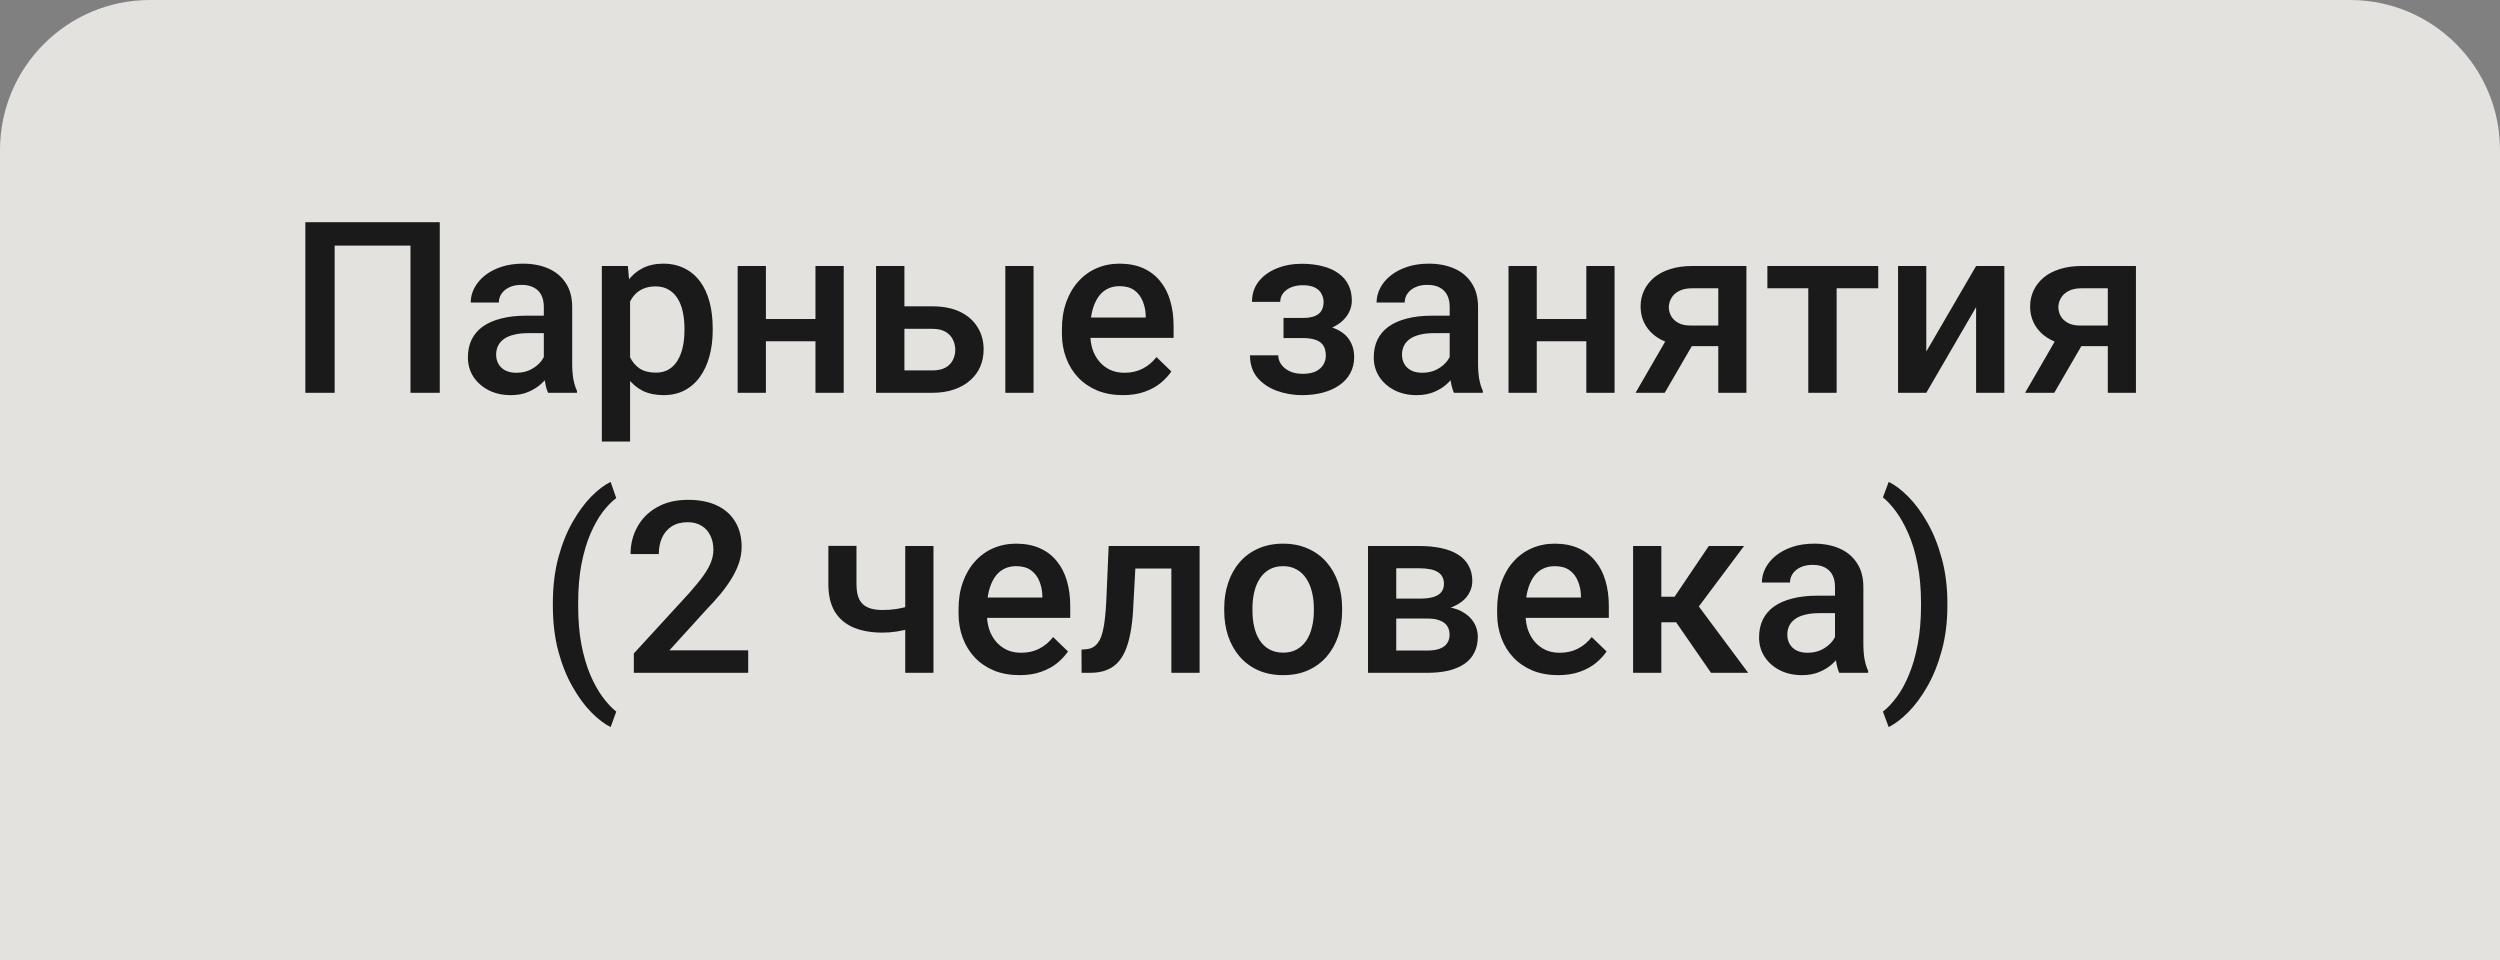
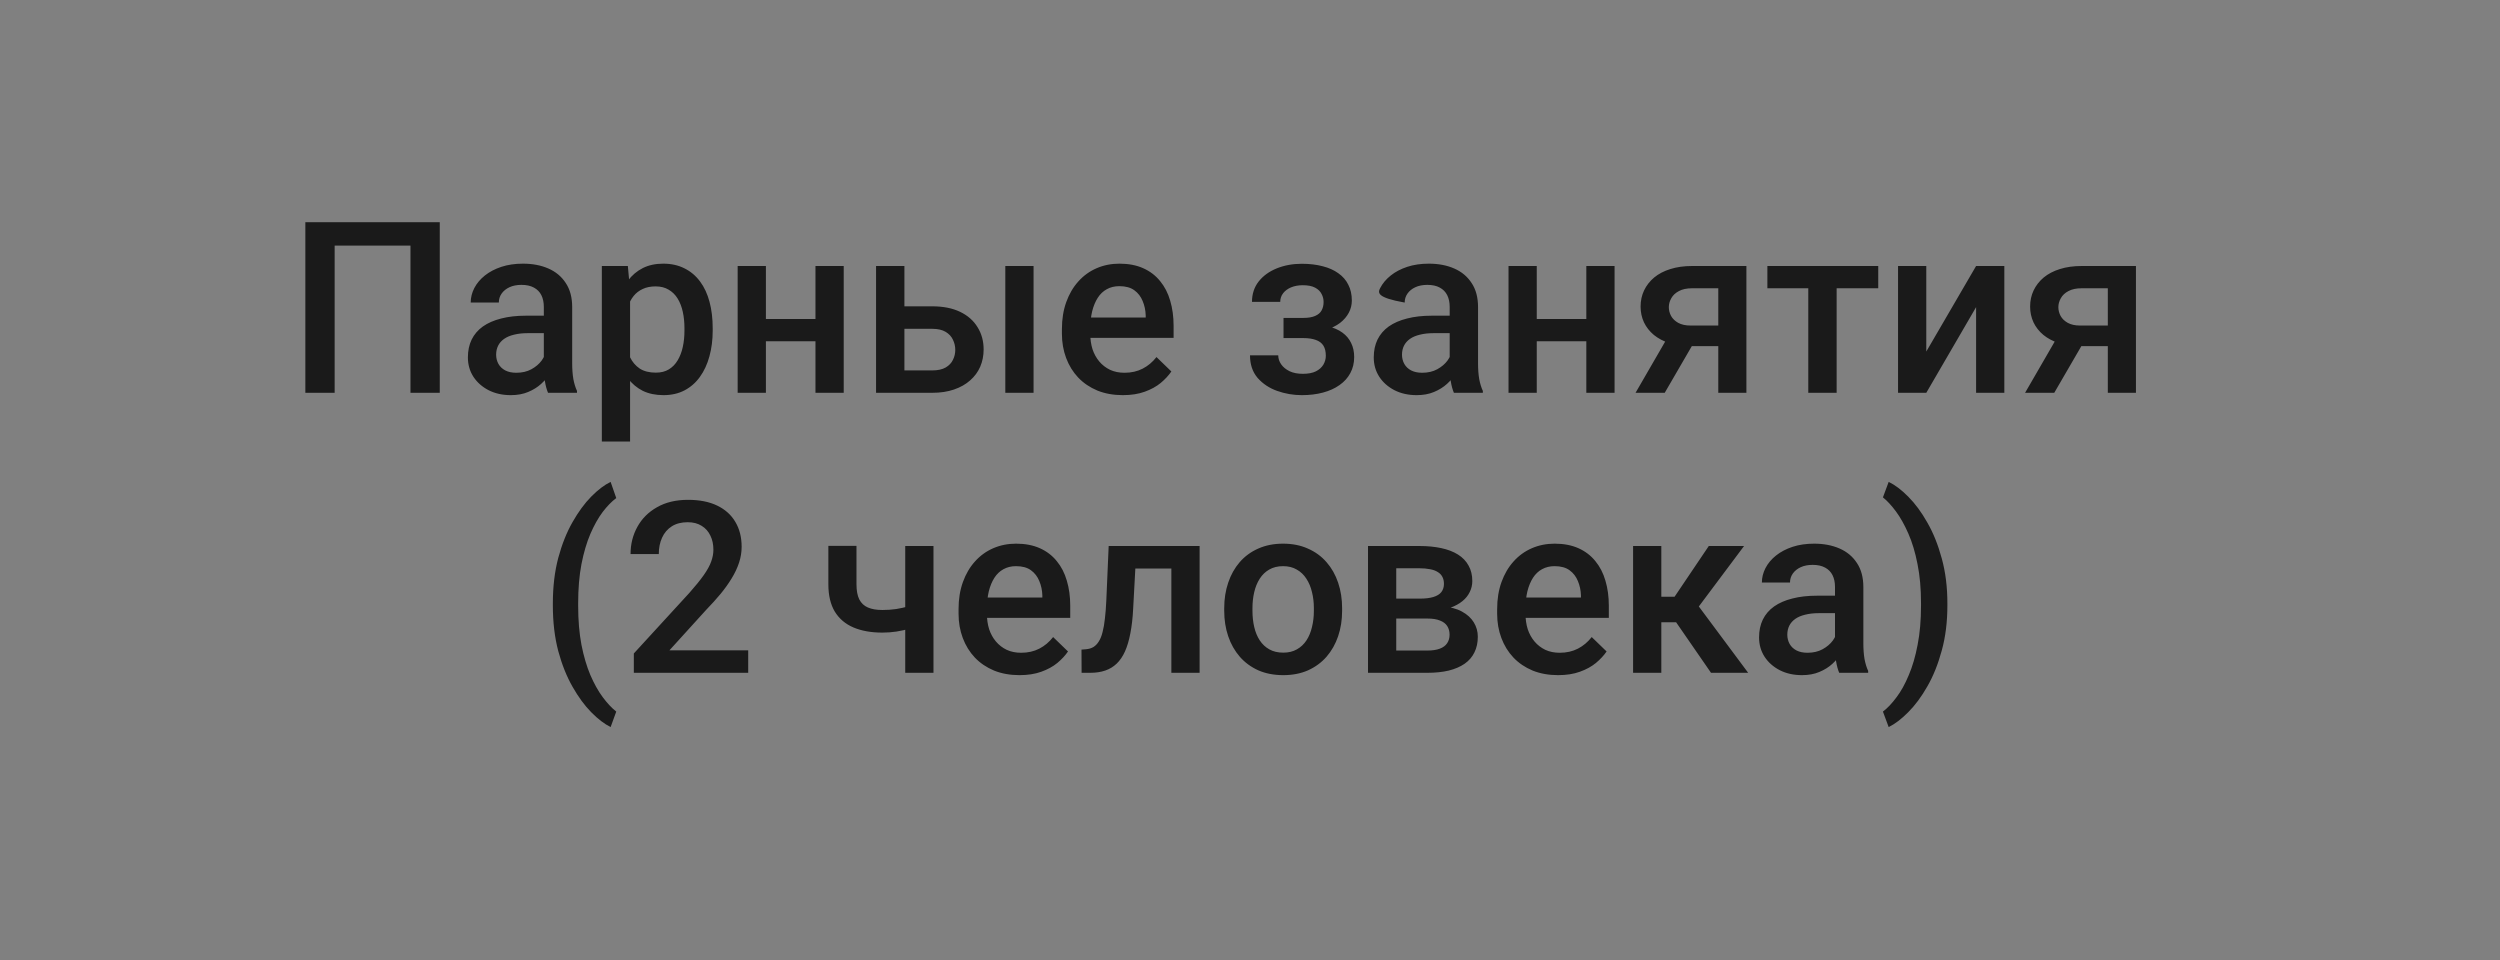
<svg xmlns="http://www.w3.org/2000/svg" width="1000" height="384" viewBox="0 0 1000 384" fill="none">
  <rect x="0" y="0" width="1000" height="384" fill="#808080" stroke="none" />
-   <path d="M0 60C0 26.863 26.863 0 60 0H940C973.137 0 1000 26.863 1000 60V384H0V60Z" fill="#FCFAF6" fill-opacity="0.8" />
-   <path d="M175.906 88.87V157.12H164.188V98.245H133.859V157.12H122.141V88.87H175.906ZM217.531 146.948V122.761C217.531 120.948 217.203 119.386 216.547 118.073C215.891 116.761 214.891 115.745 213.547 115.026C212.234 114.308 210.578 113.948 208.578 113.948C206.734 113.948 205.141 114.261 203.797 114.886C202.453 115.511 201.406 116.354 200.656 117.417C199.906 118.479 199.531 119.683 199.531 121.026H188.281C188.281 119.026 188.766 117.089 189.734 115.214C190.703 113.339 192.109 111.667 193.953 110.198C195.797 108.729 198 107.573 200.562 106.729C203.125 105.886 206 105.464 209.188 105.464C213 105.464 216.375 106.104 219.312 107.386C222.281 108.667 224.609 110.604 226.297 113.198C228.016 115.761 228.875 118.979 228.875 122.854V145.401C228.875 147.714 229.031 149.792 229.344 151.636C229.688 153.448 230.172 155.026 230.797 156.37V157.12H219.219C218.688 155.901 218.266 154.354 217.953 152.479C217.672 150.573 217.531 148.729 217.531 146.948ZM219.172 126.276L219.266 133.261H211.156C209.062 133.261 207.219 133.464 205.625 133.87C204.031 134.245 202.703 134.808 201.641 135.558C200.578 136.308 199.781 137.214 199.25 138.276C198.719 139.339 198.453 140.542 198.453 141.886C198.453 143.229 198.766 144.464 199.391 145.589C200.016 146.683 200.922 147.542 202.109 148.167C203.328 148.792 204.797 149.104 206.516 149.104C208.828 149.104 210.844 148.636 212.562 147.698C214.312 146.729 215.688 145.558 216.688 144.183C217.688 142.776 218.219 141.448 218.281 140.198L221.938 145.214C221.562 146.495 220.922 147.87 220.016 149.339C219.109 150.808 217.922 152.214 216.453 153.558C215.016 154.87 213.281 155.948 211.25 156.792C209.25 157.636 206.938 158.058 204.312 158.058C201 158.058 198.047 157.401 195.453 156.089C192.859 154.745 190.828 152.948 189.359 150.698C187.891 148.417 187.156 145.839 187.156 142.964C187.156 140.276 187.656 137.901 188.656 135.839C189.688 133.745 191.188 131.995 193.156 130.589C195.156 129.183 197.594 128.12 200.469 127.401C203.344 126.651 206.625 126.276 210.312 126.276H219.172ZM252.031 116.151V176.62H240.734V106.401H251.141L252.031 116.151ZM285.078 131.292V132.276C285.078 135.964 284.641 139.386 283.766 142.542C282.922 145.667 281.656 148.401 279.969 150.745C278.312 153.058 276.266 154.854 273.828 156.136C271.391 157.417 268.578 158.058 265.391 158.058C262.234 158.058 259.469 157.479 257.094 156.323C254.75 155.136 252.766 153.464 251.141 151.308C249.516 149.151 248.203 146.62 247.203 143.714C246.234 140.776 245.547 137.558 245.141 134.058V130.261C245.547 126.542 246.234 123.167 247.203 120.136C248.203 117.104 249.516 114.495 251.141 112.308C252.766 110.12 254.75 108.433 257.094 107.245C259.438 106.058 262.172 105.464 265.297 105.464C268.484 105.464 271.312 106.089 273.781 107.339C276.25 108.558 278.328 110.308 280.016 112.589C281.703 114.839 282.969 117.558 283.812 120.745C284.656 123.901 285.078 127.417 285.078 131.292ZM273.781 132.276V131.292C273.781 128.948 273.562 126.776 273.125 124.776C272.688 122.745 272 120.964 271.062 119.433C270.125 117.901 268.922 116.714 267.453 115.87C266.016 114.995 264.281 114.558 262.25 114.558C260.25 114.558 258.531 114.901 257.094 115.589C255.656 116.245 254.453 117.167 253.484 118.354C252.516 119.542 251.766 120.933 251.234 122.526C250.703 124.089 250.328 125.792 250.109 127.636V136.729C250.484 138.979 251.125 141.042 252.031 142.917C252.938 144.792 254.219 146.292 255.875 147.417C257.562 148.511 259.719 149.058 262.344 149.058C264.375 149.058 266.109 148.62 267.547 147.745C268.984 146.87 270.156 145.667 271.062 144.136C272 142.573 272.688 140.776 273.125 138.745C273.562 136.714 273.781 134.558 273.781 132.276ZM329.328 127.589V136.495H303.078V127.589H329.328ZM306.359 106.401V157.12H295.062V106.401H306.359ZM337.484 106.401V157.12H326.188V106.401H337.484ZM357.922 122.526H372.875C377.25 122.526 380.969 123.261 384.031 124.729C387.094 126.198 389.422 128.245 391.016 130.87C392.641 133.464 393.453 136.433 393.453 139.776C393.453 142.245 393 144.542 392.094 146.667C391.188 148.761 389.844 150.589 388.062 152.151C386.312 153.714 384.156 154.933 381.594 155.808C379.062 156.683 376.156 157.12 372.875 157.12H350.422V106.401H361.766V148.167H372.875C375.125 148.167 376.922 147.776 378.266 146.995C379.609 146.214 380.578 145.198 381.172 143.948C381.797 142.698 382.109 141.37 382.109 139.964C382.109 138.526 381.797 137.167 381.172 135.886C380.578 134.604 379.609 133.558 378.266 132.745C376.922 131.933 375.125 131.526 372.875 131.526H357.922V122.526ZM413.422 106.401V157.12H402.125V106.401H413.422ZM449.141 158.058C445.391 158.058 442 157.448 438.969 156.229C435.969 154.979 433.406 153.245 431.281 151.026C429.188 148.808 427.578 146.198 426.453 143.198C425.328 140.198 424.766 136.964 424.766 133.495V131.62C424.766 127.651 425.344 124.058 426.5 120.839C427.656 117.62 429.266 114.87 431.328 112.589C433.391 110.276 435.828 108.511 438.641 107.292C441.453 106.073 444.5 105.464 447.781 105.464C451.406 105.464 454.578 106.073 457.297 107.292C460.016 108.511 462.266 110.229 464.047 112.448C465.859 114.636 467.203 117.245 468.078 120.276C468.984 123.308 469.438 126.651 469.438 130.308V135.136H430.25V127.026H458.281V126.136C458.219 124.104 457.812 122.198 457.062 120.417C456.344 118.636 455.234 117.198 453.734 116.104C452.234 115.011 450.234 114.464 447.734 114.464C445.859 114.464 444.188 114.87 442.719 115.683C441.281 116.464 440.078 117.604 439.109 119.104C438.141 120.604 437.391 122.417 436.859 124.542C436.359 126.636 436.109 128.995 436.109 131.62V133.495C436.109 135.714 436.406 137.776 437 139.683C437.625 141.558 438.531 143.198 439.719 144.604C440.906 146.011 442.344 147.12 444.031 147.933C445.719 148.714 447.641 149.104 449.797 149.104C452.516 149.104 454.938 148.558 457.062 147.464C459.188 146.37 461.031 144.823 462.594 142.823L468.547 148.589C467.453 150.183 466.031 151.714 464.281 153.183C462.531 154.62 460.391 155.792 457.859 156.698C455.359 157.604 452.453 158.058 449.141 158.058ZM523.156 132.886H513.406V127.167H521.281C523.281 127.167 524.875 126.901 526.062 126.37C527.281 125.839 528.141 125.104 528.641 124.167C529.172 123.198 529.438 122.073 529.438 120.792C529.438 119.667 529.172 118.604 528.641 117.604C528.141 116.573 527.281 115.729 526.062 115.073C524.844 114.417 523.188 114.089 521.094 114.089C519.375 114.089 517.828 114.37 516.453 114.933C515.109 115.495 514.047 116.276 513.266 117.276C512.484 118.276 512.094 119.433 512.094 120.745H500.797C500.797 117.589 501.688 114.87 503.469 112.589C505.281 110.308 507.703 108.558 510.734 107.339C513.766 106.12 517.094 105.511 520.719 105.511C523.812 105.511 526.594 105.839 529.062 106.495C531.531 107.12 533.625 108.058 535.344 109.308C537.094 110.526 538.422 112.058 539.328 113.901C540.266 115.714 540.734 117.823 540.734 120.229C540.734 121.948 540.328 123.573 539.516 125.104C538.703 126.636 537.531 127.995 536 129.183C534.469 130.339 532.609 131.245 530.422 131.901C528.266 132.558 525.844 132.886 523.156 132.886ZM513.406 129.604H523.156C526.156 129.604 528.812 129.901 531.125 130.495C533.438 131.058 535.375 131.901 536.938 133.026C538.5 134.151 539.672 135.542 540.453 137.198C541.266 138.823 541.672 140.698 541.672 142.823C541.672 145.198 541.156 147.339 540.125 149.245C539.125 151.12 537.688 152.714 535.812 154.026C533.969 155.339 531.766 156.339 529.203 157.026C526.641 157.714 523.812 158.058 520.719 158.058C517.344 158.058 514.062 157.495 510.875 156.37C507.719 155.245 505.109 153.511 503.047 151.167C501.016 148.792 500 145.776 500 142.12H511.297C511.297 143.401 511.688 144.604 512.469 145.729C513.25 146.854 514.375 147.776 515.844 148.495C517.312 149.183 519.078 149.526 521.141 149.526C523.266 149.526 525 149.198 526.344 148.542C527.688 147.854 528.688 146.964 529.344 145.87C530 144.745 530.328 143.558 530.328 142.308C530.328 140.62 530 139.261 529.344 138.229C528.688 137.198 527.688 136.448 526.344 135.979C525 135.479 523.312 135.229 521.281 135.229H513.406V129.604ZM579.875 146.948V122.761C579.875 120.948 579.547 119.386 578.891 118.073C578.234 116.761 577.234 115.745 575.891 115.026C574.578 114.308 572.922 113.948 570.922 113.948C569.078 113.948 567.484 114.261 566.141 114.886C564.797 115.511 563.75 116.354 563 117.417C562.25 118.479 561.875 119.683 561.875 121.026H550.625C550.625 119.026 551.109 117.089 552.078 115.214C553.047 113.339 554.453 111.667 556.297 110.198C558.141 108.729 560.344 107.573 562.906 106.729C565.469 105.886 568.344 105.464 571.531 105.464C575.344 105.464 578.719 106.104 581.656 107.386C584.625 108.667 586.953 110.604 588.641 113.198C590.359 115.761 591.219 118.979 591.219 122.854V145.401C591.219 147.714 591.375 149.792 591.688 151.636C592.031 153.448 592.516 155.026 593.141 156.37V157.12H581.562C581.031 155.901 580.609 154.354 580.297 152.479C580.016 150.573 579.875 148.729 579.875 146.948ZM581.516 126.276L581.609 133.261H573.5C571.406 133.261 569.562 133.464 567.969 133.87C566.375 134.245 565.047 134.808 563.984 135.558C562.922 136.308 562.125 137.214 561.594 138.276C561.062 139.339 560.797 140.542 560.797 141.886C560.797 143.229 561.109 144.464 561.734 145.589C562.359 146.683 563.266 147.542 564.453 148.167C565.672 148.792 567.141 149.104 568.859 149.104C571.172 149.104 573.188 148.636 574.906 147.698C576.656 146.729 578.031 145.558 579.031 144.183C580.031 142.776 580.562 141.448 580.625 140.198L584.281 145.214C583.906 146.495 583.266 147.87 582.359 149.339C581.453 150.808 580.266 152.214 578.797 153.558C577.359 154.87 575.625 155.948 573.594 156.792C571.594 157.636 569.281 158.058 566.656 158.058C563.344 158.058 560.391 157.401 557.797 156.089C555.203 154.745 553.172 152.948 551.703 150.698C550.234 148.417 549.5 145.839 549.5 142.964C549.5 140.276 550 137.901 551 135.839C552.031 133.745 553.531 131.995 555.5 130.589C557.5 129.183 559.938 128.12 562.812 127.401C565.688 126.651 568.969 126.276 572.656 126.276H581.516ZM637.672 127.589V136.495H611.422V127.589H637.672ZM614.703 106.401V157.12H603.406V106.401H614.703ZM645.828 106.401V157.12H634.531V106.401H645.828ZM668.562 132.323H680.281L665.891 157.12H654.219L668.562 132.323ZM676.812 106.401H698.562V157.12H687.312V115.308H676.812C674.688 115.308 672.938 115.683 671.562 116.433C670.188 117.151 669.172 118.104 668.516 119.292C667.859 120.448 667.531 121.636 667.531 122.854C667.531 124.073 667.828 125.245 668.422 126.37C669.047 127.495 670 128.417 671.281 129.136C672.594 129.854 674.234 130.214 676.203 130.214H691.109V138.464H676.203C673.078 138.464 670.281 138.073 667.812 137.292C665.344 136.479 663.25 135.37 661.531 133.964C659.812 132.526 658.5 130.854 657.594 128.948C656.688 127.011 656.234 124.901 656.234 122.62C656.234 120.276 656.703 118.12 657.641 116.151C658.578 114.183 659.922 112.464 661.672 110.995C663.453 109.526 665.609 108.401 668.141 107.62C670.703 106.808 673.594 106.401 676.812 106.401ZM734.656 106.401V157.12H723.312V106.401H734.656ZM751.297 106.401V115.308H706.953V106.401H751.297ZM770.516 140.62L790.438 106.401H801.734V157.12H790.438V122.854L770.516 157.12H759.219V106.401H770.516V140.62ZM824.375 132.323H836.094L821.703 157.12H810.031L824.375 132.323ZM832.625 106.401H854.375V157.12H843.125V115.308H832.625C830.5 115.308 828.75 115.683 827.375 116.433C826 117.151 824.984 118.104 824.328 119.292C823.672 120.448 823.344 121.636 823.344 122.854C823.344 124.073 823.641 125.245 824.234 126.37C824.859 127.495 825.812 128.417 827.094 129.136C828.406 129.854 830.047 130.214 832.016 130.214H846.922V138.464H832.016C828.891 138.464 826.094 138.073 823.625 137.292C821.156 136.479 819.062 135.37 817.344 133.964C815.625 132.526 814.312 130.854 813.406 128.948C812.5 127.011 812.047 124.901 812.047 122.62C812.047 120.276 812.516 118.12 813.453 116.151C814.391 114.183 815.734 112.464 817.484 110.995C819.266 109.526 821.422 108.401 823.953 107.62C826.516 106.808 829.406 106.401 832.625 106.401ZM221.141 242.167V241.37C221.141 234.683 221.859 228.62 223.297 223.183C224.766 217.714 226.672 212.933 229.016 208.839C231.359 204.714 233.859 201.308 236.516 198.62C239.203 195.901 241.781 193.948 244.25 192.761L246.5 199.229C244.688 200.573 242.875 202.433 241.062 204.808C239.281 207.183 237.641 210.104 236.141 213.573C234.672 217.011 233.484 221.042 232.578 225.667C231.703 230.261 231.266 235.464 231.266 241.276V242.261C231.266 248.073 231.703 253.292 232.578 257.917C233.484 262.511 234.672 266.542 236.141 270.011C237.641 273.479 239.281 276.417 241.062 278.823C242.875 281.261 244.688 283.198 246.5 284.636L244.25 290.823C241.781 289.604 239.203 287.636 236.516 284.917C233.859 282.229 231.359 278.823 229.016 274.698C226.672 270.604 224.766 265.839 223.297 260.401C221.859 254.933 221.141 248.854 221.141 242.167ZM299.281 260.12V269.12H253.531V261.386L275.75 237.151C278.188 234.401 280.109 232.026 281.516 230.026C282.922 228.026 283.906 226.229 284.469 224.636C285.062 223.011 285.359 221.433 285.359 219.901C285.359 217.745 284.953 215.854 284.141 214.229C283.359 212.573 282.203 211.276 280.672 210.339C279.141 209.37 277.281 208.886 275.094 208.886C272.562 208.886 270.438 209.433 268.719 210.526C267 211.62 265.703 213.136 264.828 215.073C263.953 216.979 263.516 219.167 263.516 221.636H252.219C252.219 217.667 253.125 214.042 254.938 210.761C256.75 207.448 259.375 204.823 262.812 202.886C266.25 200.917 270.391 199.933 275.234 199.933C279.797 199.933 283.672 200.698 286.859 202.229C290.047 203.761 292.469 205.933 294.125 208.745C295.812 211.558 296.656 214.886 296.656 218.729C296.656 220.854 296.312 222.964 295.625 225.058C294.938 227.151 293.953 229.245 292.672 231.339C291.422 233.401 289.938 235.479 288.219 237.573C286.5 239.636 284.609 241.729 282.547 243.854L267.781 260.12H299.281ZM373.391 218.401V269.12H362.094V218.401H373.391ZM368.609 240.854V249.808C367.234 250.401 365.688 250.948 363.969 251.448C362.281 251.917 360.5 252.308 358.625 252.62C356.75 252.901 354.859 253.042 352.953 253.042C348.484 253.042 344.625 252.354 341.375 250.979C338.156 249.604 335.672 247.495 333.922 244.651C332.203 241.776 331.344 238.136 331.344 233.729V218.354H342.594V233.729C342.594 236.261 342.969 238.276 343.719 239.776C344.5 241.276 345.656 242.354 347.188 243.011C348.719 243.667 350.641 243.995 352.953 243.995C354.891 243.995 356.719 243.87 358.438 243.62C360.156 243.339 361.859 242.964 363.547 242.495C365.234 242.026 366.922 241.479 368.609 240.854ZM407.797 270.058C404.047 270.058 400.656 269.448 397.625 268.229C394.625 266.979 392.062 265.245 389.938 263.026C387.844 260.808 386.234 258.198 385.109 255.198C383.984 252.198 383.422 248.964 383.422 245.495V243.62C383.422 239.651 384 236.058 385.156 232.839C386.312 229.62 387.922 226.87 389.984 224.589C392.047 222.276 394.484 220.511 397.297 219.292C400.109 218.073 403.156 217.464 406.438 217.464C410.062 217.464 413.234 218.073 415.953 219.292C418.672 220.511 420.922 222.229 422.703 224.448C424.516 226.636 425.859 229.245 426.734 232.276C427.641 235.308 428.094 238.651 428.094 242.308V247.136H388.906V239.026H416.938V238.136C416.875 236.104 416.469 234.198 415.719 232.417C415 230.636 413.891 229.198 412.391 228.104C410.891 227.011 408.891 226.464 406.391 226.464C404.516 226.464 402.844 226.87 401.375 227.683C399.938 228.464 398.734 229.604 397.766 231.104C396.797 232.604 396.047 234.417 395.516 236.542C395.016 238.636 394.766 240.995 394.766 243.62V245.495C394.766 247.714 395.062 249.776 395.656 251.683C396.281 253.558 397.188 255.198 398.375 256.604C399.562 258.011 401 259.12 402.688 259.933C404.375 260.714 406.297 261.104 408.453 261.104C411.172 261.104 413.594 260.558 415.719 259.464C417.844 258.37 419.688 256.823 421.25 254.823L427.203 260.589C426.109 262.183 424.688 263.714 422.938 265.183C421.188 266.62 419.047 267.792 416.516 268.698C414.016 269.604 411.109 270.058 407.797 270.058ZM470.984 218.401V227.401H446.234V218.401H470.984ZM479.844 218.401V269.12H468.547V218.401H479.844ZM443.469 218.401H454.625L453.266 243.479C453.078 247.198 452.703 250.479 452.141 253.323C451.609 256.136 450.891 258.558 449.984 260.589C449.078 262.589 447.969 264.214 446.656 265.464C445.344 266.714 443.812 267.636 442.062 268.229C440.312 268.823 438.344 269.12 436.156 269.12H432.641L432.594 259.839L434.375 259.698C435.531 259.604 436.531 259.308 437.375 258.808C438.219 258.276 438.938 257.526 439.531 256.558C440.156 255.589 440.656 254.339 441.031 252.808C441.438 251.276 441.75 249.464 441.969 247.37C442.219 245.276 442.406 242.839 442.531 240.058L443.469 218.401ZM489.688 244.323V243.245C489.688 239.589 490.219 236.198 491.281 233.073C492.344 229.917 493.875 227.183 495.875 224.87C497.906 222.526 500.375 220.714 503.281 219.433C506.219 218.12 509.531 217.464 513.219 217.464C516.938 217.464 520.25 218.12 523.156 219.433C526.094 220.714 528.578 222.526 530.609 224.87C532.641 227.183 534.188 229.917 535.25 233.073C536.312 236.198 536.844 239.589 536.844 243.245V244.323C536.844 247.979 536.312 251.37 535.25 254.495C534.188 257.62 532.641 260.354 530.609 262.698C528.578 265.011 526.109 266.823 523.203 268.136C520.297 269.417 517 270.058 513.312 270.058C509.594 270.058 506.266 269.417 503.328 268.136C500.422 266.823 497.953 265.011 495.922 262.698C493.891 260.354 492.344 257.62 491.281 254.495C490.219 251.37 489.688 247.979 489.688 244.323ZM500.984 243.245V244.323C500.984 246.604 501.219 248.761 501.688 250.792C502.156 252.823 502.891 254.604 503.891 256.136C504.891 257.667 506.172 258.87 507.734 259.745C509.297 260.62 511.156 261.058 513.312 261.058C515.406 261.058 517.219 260.62 518.75 259.745C520.312 258.87 521.594 257.667 522.594 256.136C523.594 254.604 524.328 252.823 524.797 250.792C525.297 248.761 525.547 246.604 525.547 244.323V243.245C525.547 240.995 525.297 238.87 524.797 236.87C524.328 234.839 523.578 233.042 522.547 231.479C521.547 229.917 520.266 228.698 518.703 227.823C517.172 226.917 515.344 226.464 513.219 226.464C511.094 226.464 509.25 226.917 507.688 227.823C506.156 228.698 504.891 229.917 503.891 231.479C502.891 233.042 502.156 234.839 501.688 236.87C501.219 238.87 500.984 240.995 500.984 243.245ZM570.969 247.417H554.75L554.656 239.448H567.969C570.156 239.448 571.953 239.229 573.359 238.792C574.797 238.354 575.859 237.698 576.547 236.823C577.234 235.917 577.578 234.823 577.578 233.542C577.578 232.479 577.375 231.558 576.969 230.776C576.562 229.964 575.938 229.308 575.094 228.808C574.281 228.276 573.25 227.901 572 227.683C570.781 227.433 569.359 227.308 567.734 227.308H558.5V269.12H547.203V218.401H567.734C570.984 218.401 573.906 218.683 576.5 219.245C579.125 219.808 581.359 220.667 583.203 221.823C585.047 222.979 586.453 224.448 587.422 226.229C588.422 227.979 588.922 230.042 588.922 232.417C588.922 233.979 588.578 235.448 587.891 236.823C587.234 238.198 586.25 239.417 584.938 240.479C583.625 241.542 582.016 242.417 580.109 243.104C578.203 243.761 576.016 244.167 573.547 244.323L570.969 247.417ZM570.969 269.12H551.469L555.969 260.214H570.969C572.969 260.214 574.625 259.964 575.938 259.464C577.25 258.964 578.219 258.245 578.844 257.308C579.5 256.339 579.828 255.198 579.828 253.886C579.828 252.542 579.516 251.386 578.891 250.417C578.266 249.448 577.297 248.714 575.984 248.214C574.703 247.683 573.031 247.417 570.969 247.417H558.078L558.172 239.448H573.5L576.734 242.542C579.953 242.761 582.625 243.448 584.75 244.604C586.875 245.761 588.469 247.214 589.531 248.964C590.594 250.714 591.125 252.62 591.125 254.683C591.125 257.058 590.672 259.151 589.766 260.964C588.891 262.776 587.578 264.292 585.828 265.511C584.109 266.698 582 267.604 579.5 268.229C577 268.823 574.156 269.12 570.969 269.12ZM623.234 270.058C619.484 270.058 616.094 269.448 613.062 268.229C610.062 266.979 607.5 265.245 605.375 263.026C603.281 260.808 601.672 258.198 600.547 255.198C599.422 252.198 598.859 248.964 598.859 245.495V243.62C598.859 239.651 599.438 236.058 600.594 232.839C601.75 229.62 603.359 226.87 605.422 224.589C607.484 222.276 609.922 220.511 612.734 219.292C615.547 218.073 618.594 217.464 621.875 217.464C625.5 217.464 628.672 218.073 631.391 219.292C634.109 220.511 636.359 222.229 638.141 224.448C639.953 226.636 641.297 229.245 642.172 232.276C643.078 235.308 643.531 238.651 643.531 242.308V247.136H604.344V239.026H632.375V238.136C632.312 236.104 631.906 234.198 631.156 232.417C630.438 230.636 629.328 229.198 627.828 228.104C626.328 227.011 624.328 226.464 621.828 226.464C619.953 226.464 618.281 226.87 616.812 227.683C615.375 228.464 614.172 229.604 613.203 231.104C612.234 232.604 611.484 234.417 610.953 236.542C610.453 238.636 610.203 240.995 610.203 243.62V245.495C610.203 247.714 610.5 249.776 611.094 251.683C611.719 253.558 612.625 255.198 613.812 256.604C615 258.011 616.438 259.12 618.125 259.933C619.812 260.714 621.734 261.104 623.891 261.104C626.609 261.104 629.031 260.558 631.156 259.464C633.281 258.37 635.125 256.823 636.688 254.823L642.641 260.589C641.547 262.183 640.125 263.714 638.375 265.183C636.625 266.62 634.484 267.792 631.953 268.698C629.453 269.604 626.547 270.058 623.234 270.058ZM664.531 218.401V269.12H653.234V218.401H664.531ZM697.625 218.401L674.797 248.917H661.906L660.406 238.698H669.828L683.516 218.401H697.625ZM684.406 269.12L669.125 246.995L678.031 240.573L699.266 269.12H684.406ZM734 258.948V234.761C734 232.948 733.672 231.386 733.016 230.073C732.359 228.761 731.359 227.745 730.016 227.026C728.703 226.308 727.047 225.948 725.047 225.948C723.203 225.948 721.609 226.261 720.266 226.886C718.922 227.511 717.875 228.354 717.125 229.417C716.375 230.479 716 231.683 716 233.026H704.75C704.75 231.026 705.234 229.089 706.203 227.214C707.172 225.339 708.578 223.667 710.422 222.198C712.266 220.729 714.469 219.573 717.031 218.729C719.594 217.886 722.469 217.464 725.656 217.464C729.469 217.464 732.844 218.104 735.781 219.386C738.75 220.667 741.078 222.604 742.766 225.198C744.484 227.761 745.344 230.979 745.344 234.854V257.401C745.344 259.714 745.5 261.792 745.812 263.636C746.156 265.448 746.641 267.026 747.266 268.37V269.12H735.688C735.156 267.901 734.734 266.354 734.422 264.479C734.141 262.573 734 260.729 734 258.948ZM735.641 238.276L735.734 245.261H727.625C725.531 245.261 723.688 245.464 722.094 245.87C720.5 246.245 719.172 246.808 718.109 247.558C717.047 248.308 716.25 249.214 715.719 250.276C715.188 251.339 714.922 252.542 714.922 253.886C714.922 255.229 715.234 256.464 715.859 257.589C716.484 258.683 717.391 259.542 718.578 260.167C719.797 260.792 721.266 261.104 722.984 261.104C725.297 261.104 727.312 260.636 729.031 259.698C730.781 258.729 732.156 257.558 733.156 256.183C734.156 254.776 734.688 253.448 734.75 252.198L738.406 257.214C738.031 258.495 737.391 259.87 736.484 261.339C735.578 262.808 734.391 264.214 732.922 265.558C731.484 266.87 729.75 267.948 727.719 268.792C725.719 269.636 723.406 270.058 720.781 270.058C717.469 270.058 714.516 269.401 711.922 268.089C709.328 266.745 707.297 264.948 705.828 262.698C704.359 260.417 703.625 257.839 703.625 254.964C703.625 252.276 704.125 249.901 705.125 247.839C706.156 245.745 707.656 243.995 709.625 242.589C711.625 241.183 714.062 240.12 716.938 239.401C719.812 238.651 723.094 238.276 726.781 238.276H735.641ZM778.953 241.37V242.167C778.953 248.761 778.203 254.776 776.703 260.214C775.234 265.651 773.312 270.433 770.938 274.558C768.594 278.683 766.047 282.12 763.297 284.87C760.578 287.62 757.969 289.604 755.469 290.823L753.172 284.636C754.984 283.261 756.781 281.37 758.562 278.964C760.375 276.589 762.016 273.636 763.484 270.104C764.984 266.604 766.172 262.542 767.047 257.917C767.953 253.292 768.406 248.073 768.406 242.261V241.276C768.406 235.464 767.938 230.245 767 225.62C766.094 220.964 764.875 216.901 763.344 213.433C761.812 209.933 760.156 206.979 758.375 204.573C756.594 202.167 754.859 200.292 753.172 198.948L755.469 192.761C757.969 193.948 760.578 195.917 763.297 198.667C766.047 201.417 768.594 204.87 770.938 209.026C773.312 213.151 775.234 217.933 776.703 223.37C778.203 228.808 778.953 234.808 778.953 241.37Z" fill="#1A1A1A" />
+   <path d="M175.906 88.87V157.12H164.188V98.245H133.859V157.12H122.141V88.87H175.906ZM217.531 146.948V122.761C217.531 120.948 217.203 119.386 216.547 118.073C215.891 116.761 214.891 115.745 213.547 115.026C212.234 114.308 210.578 113.948 208.578 113.948C206.734 113.948 205.141 114.261 203.797 114.886C202.453 115.511 201.406 116.354 200.656 117.417C199.906 118.479 199.531 119.683 199.531 121.026H188.281C188.281 119.026 188.766 117.089 189.734 115.214C190.703 113.339 192.109 111.667 193.953 110.198C195.797 108.729 198 107.573 200.562 106.729C203.125 105.886 206 105.464 209.188 105.464C213 105.464 216.375 106.104 219.312 107.386C222.281 108.667 224.609 110.604 226.297 113.198C228.016 115.761 228.875 118.979 228.875 122.854V145.401C228.875 147.714 229.031 149.792 229.344 151.636C229.688 153.448 230.172 155.026 230.797 156.37V157.12H219.219C218.688 155.901 218.266 154.354 217.953 152.479C217.672 150.573 217.531 148.729 217.531 146.948ZM219.172 126.276L219.266 133.261H211.156C209.062 133.261 207.219 133.464 205.625 133.87C204.031 134.245 202.703 134.808 201.641 135.558C200.578 136.308 199.781 137.214 199.25 138.276C198.719 139.339 198.453 140.542 198.453 141.886C198.453 143.229 198.766 144.464 199.391 145.589C200.016 146.683 200.922 147.542 202.109 148.167C203.328 148.792 204.797 149.104 206.516 149.104C208.828 149.104 210.844 148.636 212.562 147.698C214.312 146.729 215.688 145.558 216.688 144.183C217.688 142.776 218.219 141.448 218.281 140.198L221.938 145.214C221.562 146.495 220.922 147.87 220.016 149.339C219.109 150.808 217.922 152.214 216.453 153.558C215.016 154.87 213.281 155.948 211.25 156.792C209.25 157.636 206.938 158.058 204.312 158.058C201 158.058 198.047 157.401 195.453 156.089C192.859 154.745 190.828 152.948 189.359 150.698C187.891 148.417 187.156 145.839 187.156 142.964C187.156 140.276 187.656 137.901 188.656 135.839C189.688 133.745 191.188 131.995 193.156 130.589C195.156 129.183 197.594 128.12 200.469 127.401C203.344 126.651 206.625 126.276 210.312 126.276H219.172ZM252.031 116.151V176.62H240.734V106.401H251.141L252.031 116.151ZM285.078 131.292V132.276C285.078 135.964 284.641 139.386 283.766 142.542C282.922 145.667 281.656 148.401 279.969 150.745C278.312 153.058 276.266 154.854 273.828 156.136C271.391 157.417 268.578 158.058 265.391 158.058C262.234 158.058 259.469 157.479 257.094 156.323C254.75 155.136 252.766 153.464 251.141 151.308C249.516 149.151 248.203 146.62 247.203 143.714C246.234 140.776 245.547 137.558 245.141 134.058V130.261C245.547 126.542 246.234 123.167 247.203 120.136C248.203 117.104 249.516 114.495 251.141 112.308C252.766 110.12 254.75 108.433 257.094 107.245C259.438 106.058 262.172 105.464 265.297 105.464C268.484 105.464 271.312 106.089 273.781 107.339C276.25 108.558 278.328 110.308 280.016 112.589C281.703 114.839 282.969 117.558 283.812 120.745C284.656 123.901 285.078 127.417 285.078 131.292ZM273.781 132.276V131.292C273.781 128.948 273.562 126.776 273.125 124.776C272.688 122.745 272 120.964 271.062 119.433C270.125 117.901 268.922 116.714 267.453 115.87C266.016 114.995 264.281 114.558 262.25 114.558C260.25 114.558 258.531 114.901 257.094 115.589C255.656 116.245 254.453 117.167 253.484 118.354C252.516 119.542 251.766 120.933 251.234 122.526C250.703 124.089 250.328 125.792 250.109 127.636V136.729C250.484 138.979 251.125 141.042 252.031 142.917C252.938 144.792 254.219 146.292 255.875 147.417C257.562 148.511 259.719 149.058 262.344 149.058C264.375 149.058 266.109 148.62 267.547 147.745C268.984 146.87 270.156 145.667 271.062 144.136C272 142.573 272.688 140.776 273.125 138.745C273.562 136.714 273.781 134.558 273.781 132.276ZM329.328 127.589V136.495H303.078V127.589H329.328ZM306.359 106.401V157.12H295.062V106.401H306.359ZM337.484 106.401V157.12H326.188V106.401H337.484ZM357.922 122.526H372.875C377.25 122.526 380.969 123.261 384.031 124.729C387.094 126.198 389.422 128.245 391.016 130.87C392.641 133.464 393.453 136.433 393.453 139.776C393.453 142.245 393 144.542 392.094 146.667C391.188 148.761 389.844 150.589 388.062 152.151C386.312 153.714 384.156 154.933 381.594 155.808C379.062 156.683 376.156 157.12 372.875 157.12H350.422V106.401H361.766V148.167H372.875C375.125 148.167 376.922 147.776 378.266 146.995C379.609 146.214 380.578 145.198 381.172 143.948C381.797 142.698 382.109 141.37 382.109 139.964C382.109 138.526 381.797 137.167 381.172 135.886C380.578 134.604 379.609 133.558 378.266 132.745C376.922 131.933 375.125 131.526 372.875 131.526H357.922V122.526ZM413.422 106.401V157.12H402.125V106.401H413.422ZM449.141 158.058C445.391 158.058 442 157.448 438.969 156.229C435.969 154.979 433.406 153.245 431.281 151.026C429.188 148.808 427.578 146.198 426.453 143.198C425.328 140.198 424.766 136.964 424.766 133.495V131.62C424.766 127.651 425.344 124.058 426.5 120.839C427.656 117.62 429.266 114.87 431.328 112.589C433.391 110.276 435.828 108.511 438.641 107.292C441.453 106.073 444.5 105.464 447.781 105.464C451.406 105.464 454.578 106.073 457.297 107.292C460.016 108.511 462.266 110.229 464.047 112.448C465.859 114.636 467.203 117.245 468.078 120.276C468.984 123.308 469.438 126.651 469.438 130.308V135.136H430.25V127.026H458.281V126.136C458.219 124.104 457.812 122.198 457.062 120.417C456.344 118.636 455.234 117.198 453.734 116.104C452.234 115.011 450.234 114.464 447.734 114.464C445.859 114.464 444.188 114.87 442.719 115.683C441.281 116.464 440.078 117.604 439.109 119.104C438.141 120.604 437.391 122.417 436.859 124.542C436.359 126.636 436.109 128.995 436.109 131.62V133.495C436.109 135.714 436.406 137.776 437 139.683C437.625 141.558 438.531 143.198 439.719 144.604C440.906 146.011 442.344 147.12 444.031 147.933C445.719 148.714 447.641 149.104 449.797 149.104C452.516 149.104 454.938 148.558 457.062 147.464C459.188 146.37 461.031 144.823 462.594 142.823L468.547 148.589C467.453 150.183 466.031 151.714 464.281 153.183C462.531 154.62 460.391 155.792 457.859 156.698C455.359 157.604 452.453 158.058 449.141 158.058ZM523.156 132.886H513.406V127.167H521.281C523.281 127.167 524.875 126.901 526.062 126.37C527.281 125.839 528.141 125.104 528.641 124.167C529.172 123.198 529.438 122.073 529.438 120.792C529.438 119.667 529.172 118.604 528.641 117.604C528.141 116.573 527.281 115.729 526.062 115.073C524.844 114.417 523.188 114.089 521.094 114.089C519.375 114.089 517.828 114.37 516.453 114.933C515.109 115.495 514.047 116.276 513.266 117.276C512.484 118.276 512.094 119.433 512.094 120.745H500.797C500.797 117.589 501.688 114.87 503.469 112.589C505.281 110.308 507.703 108.558 510.734 107.339C513.766 106.12 517.094 105.511 520.719 105.511C523.812 105.511 526.594 105.839 529.062 106.495C531.531 107.12 533.625 108.058 535.344 109.308C537.094 110.526 538.422 112.058 539.328 113.901C540.266 115.714 540.734 117.823 540.734 120.229C540.734 121.948 540.328 123.573 539.516 125.104C538.703 126.636 537.531 127.995 536 129.183C534.469 130.339 532.609 131.245 530.422 131.901C528.266 132.558 525.844 132.886 523.156 132.886ZM513.406 129.604H523.156C526.156 129.604 528.812 129.901 531.125 130.495C533.438 131.058 535.375 131.901 536.938 133.026C538.5 134.151 539.672 135.542 540.453 137.198C541.266 138.823 541.672 140.698 541.672 142.823C541.672 145.198 541.156 147.339 540.125 149.245C539.125 151.12 537.688 152.714 535.812 154.026C533.969 155.339 531.766 156.339 529.203 157.026C526.641 157.714 523.812 158.058 520.719 158.058C517.344 158.058 514.062 157.495 510.875 156.37C507.719 155.245 505.109 153.511 503.047 151.167C501.016 148.792 500 145.776 500 142.12H511.297C511.297 143.401 511.688 144.604 512.469 145.729C513.25 146.854 514.375 147.776 515.844 148.495C517.312 149.183 519.078 149.526 521.141 149.526C523.266 149.526 525 149.198 526.344 148.542C527.688 147.854 528.688 146.964 529.344 145.87C530 144.745 530.328 143.558 530.328 142.308C530.328 140.62 530 139.261 529.344 138.229C528.688 137.198 527.688 136.448 526.344 135.979C525 135.479 523.312 135.229 521.281 135.229H513.406V129.604ZM579.875 146.948V122.761C579.875 120.948 579.547 119.386 578.891 118.073C578.234 116.761 577.234 115.745 575.891 115.026C574.578 114.308 572.922 113.948 570.922 113.948C569.078 113.948 567.484 114.261 566.141 114.886C564.797 115.511 563.75 116.354 563 117.417C562.25 118.479 561.875 119.683 561.875 121.026C550.625 119.026 551.109 117.089 552.078 115.214C553.047 113.339 554.453 111.667 556.297 110.198C558.141 108.729 560.344 107.573 562.906 106.729C565.469 105.886 568.344 105.464 571.531 105.464C575.344 105.464 578.719 106.104 581.656 107.386C584.625 108.667 586.953 110.604 588.641 113.198C590.359 115.761 591.219 118.979 591.219 122.854V145.401C591.219 147.714 591.375 149.792 591.688 151.636C592.031 153.448 592.516 155.026 593.141 156.37V157.12H581.562C581.031 155.901 580.609 154.354 580.297 152.479C580.016 150.573 579.875 148.729 579.875 146.948ZM581.516 126.276L581.609 133.261H573.5C571.406 133.261 569.562 133.464 567.969 133.87C566.375 134.245 565.047 134.808 563.984 135.558C562.922 136.308 562.125 137.214 561.594 138.276C561.062 139.339 560.797 140.542 560.797 141.886C560.797 143.229 561.109 144.464 561.734 145.589C562.359 146.683 563.266 147.542 564.453 148.167C565.672 148.792 567.141 149.104 568.859 149.104C571.172 149.104 573.188 148.636 574.906 147.698C576.656 146.729 578.031 145.558 579.031 144.183C580.031 142.776 580.562 141.448 580.625 140.198L584.281 145.214C583.906 146.495 583.266 147.87 582.359 149.339C581.453 150.808 580.266 152.214 578.797 153.558C577.359 154.87 575.625 155.948 573.594 156.792C571.594 157.636 569.281 158.058 566.656 158.058C563.344 158.058 560.391 157.401 557.797 156.089C555.203 154.745 553.172 152.948 551.703 150.698C550.234 148.417 549.5 145.839 549.5 142.964C549.5 140.276 550 137.901 551 135.839C552.031 133.745 553.531 131.995 555.5 130.589C557.5 129.183 559.938 128.12 562.812 127.401C565.688 126.651 568.969 126.276 572.656 126.276H581.516ZM637.672 127.589V136.495H611.422V127.589H637.672ZM614.703 106.401V157.12H603.406V106.401H614.703ZM645.828 106.401V157.12H634.531V106.401H645.828ZM668.562 132.323H680.281L665.891 157.12H654.219L668.562 132.323ZM676.812 106.401H698.562V157.12H687.312V115.308H676.812C674.688 115.308 672.938 115.683 671.562 116.433C670.188 117.151 669.172 118.104 668.516 119.292C667.859 120.448 667.531 121.636 667.531 122.854C667.531 124.073 667.828 125.245 668.422 126.37C669.047 127.495 670 128.417 671.281 129.136C672.594 129.854 674.234 130.214 676.203 130.214H691.109V138.464H676.203C673.078 138.464 670.281 138.073 667.812 137.292C665.344 136.479 663.25 135.37 661.531 133.964C659.812 132.526 658.5 130.854 657.594 128.948C656.688 127.011 656.234 124.901 656.234 122.62C656.234 120.276 656.703 118.12 657.641 116.151C658.578 114.183 659.922 112.464 661.672 110.995C663.453 109.526 665.609 108.401 668.141 107.62C670.703 106.808 673.594 106.401 676.812 106.401ZM734.656 106.401V157.12H723.312V106.401H734.656ZM751.297 106.401V115.308H706.953V106.401H751.297ZM770.516 140.62L790.438 106.401H801.734V157.12H790.438V122.854L770.516 157.12H759.219V106.401H770.516V140.62ZM824.375 132.323H836.094L821.703 157.12H810.031L824.375 132.323ZM832.625 106.401H854.375V157.12H843.125V115.308H832.625C830.5 115.308 828.75 115.683 827.375 116.433C826 117.151 824.984 118.104 824.328 119.292C823.672 120.448 823.344 121.636 823.344 122.854C823.344 124.073 823.641 125.245 824.234 126.37C824.859 127.495 825.812 128.417 827.094 129.136C828.406 129.854 830.047 130.214 832.016 130.214H846.922V138.464H832.016C828.891 138.464 826.094 138.073 823.625 137.292C821.156 136.479 819.062 135.37 817.344 133.964C815.625 132.526 814.312 130.854 813.406 128.948C812.5 127.011 812.047 124.901 812.047 122.62C812.047 120.276 812.516 118.12 813.453 116.151C814.391 114.183 815.734 112.464 817.484 110.995C819.266 109.526 821.422 108.401 823.953 107.62C826.516 106.808 829.406 106.401 832.625 106.401ZM221.141 242.167V241.37C221.141 234.683 221.859 228.62 223.297 223.183C224.766 217.714 226.672 212.933 229.016 208.839C231.359 204.714 233.859 201.308 236.516 198.62C239.203 195.901 241.781 193.948 244.25 192.761L246.5 199.229C244.688 200.573 242.875 202.433 241.062 204.808C239.281 207.183 237.641 210.104 236.141 213.573C234.672 217.011 233.484 221.042 232.578 225.667C231.703 230.261 231.266 235.464 231.266 241.276V242.261C231.266 248.073 231.703 253.292 232.578 257.917C233.484 262.511 234.672 266.542 236.141 270.011C237.641 273.479 239.281 276.417 241.062 278.823C242.875 281.261 244.688 283.198 246.5 284.636L244.25 290.823C241.781 289.604 239.203 287.636 236.516 284.917C233.859 282.229 231.359 278.823 229.016 274.698C226.672 270.604 224.766 265.839 223.297 260.401C221.859 254.933 221.141 248.854 221.141 242.167ZM299.281 260.12V269.12H253.531V261.386L275.75 237.151C278.188 234.401 280.109 232.026 281.516 230.026C282.922 228.026 283.906 226.229 284.469 224.636C285.062 223.011 285.359 221.433 285.359 219.901C285.359 217.745 284.953 215.854 284.141 214.229C283.359 212.573 282.203 211.276 280.672 210.339C279.141 209.37 277.281 208.886 275.094 208.886C272.562 208.886 270.438 209.433 268.719 210.526C267 211.62 265.703 213.136 264.828 215.073C263.953 216.979 263.516 219.167 263.516 221.636H252.219C252.219 217.667 253.125 214.042 254.938 210.761C256.75 207.448 259.375 204.823 262.812 202.886C266.25 200.917 270.391 199.933 275.234 199.933C279.797 199.933 283.672 200.698 286.859 202.229C290.047 203.761 292.469 205.933 294.125 208.745C295.812 211.558 296.656 214.886 296.656 218.729C296.656 220.854 296.312 222.964 295.625 225.058C294.938 227.151 293.953 229.245 292.672 231.339C291.422 233.401 289.938 235.479 288.219 237.573C286.5 239.636 284.609 241.729 282.547 243.854L267.781 260.12H299.281ZM373.391 218.401V269.12H362.094V218.401H373.391ZM368.609 240.854V249.808C367.234 250.401 365.688 250.948 363.969 251.448C362.281 251.917 360.5 252.308 358.625 252.62C356.75 252.901 354.859 253.042 352.953 253.042C348.484 253.042 344.625 252.354 341.375 250.979C338.156 249.604 335.672 247.495 333.922 244.651C332.203 241.776 331.344 238.136 331.344 233.729V218.354H342.594V233.729C342.594 236.261 342.969 238.276 343.719 239.776C344.5 241.276 345.656 242.354 347.188 243.011C348.719 243.667 350.641 243.995 352.953 243.995C354.891 243.995 356.719 243.87 358.438 243.62C360.156 243.339 361.859 242.964 363.547 242.495C365.234 242.026 366.922 241.479 368.609 240.854ZM407.797 270.058C404.047 270.058 400.656 269.448 397.625 268.229C394.625 266.979 392.062 265.245 389.938 263.026C387.844 260.808 386.234 258.198 385.109 255.198C383.984 252.198 383.422 248.964 383.422 245.495V243.62C383.422 239.651 384 236.058 385.156 232.839C386.312 229.62 387.922 226.87 389.984 224.589C392.047 222.276 394.484 220.511 397.297 219.292C400.109 218.073 403.156 217.464 406.438 217.464C410.062 217.464 413.234 218.073 415.953 219.292C418.672 220.511 420.922 222.229 422.703 224.448C424.516 226.636 425.859 229.245 426.734 232.276C427.641 235.308 428.094 238.651 428.094 242.308V247.136H388.906V239.026H416.938V238.136C416.875 236.104 416.469 234.198 415.719 232.417C415 230.636 413.891 229.198 412.391 228.104C410.891 227.011 408.891 226.464 406.391 226.464C404.516 226.464 402.844 226.87 401.375 227.683C399.938 228.464 398.734 229.604 397.766 231.104C396.797 232.604 396.047 234.417 395.516 236.542C395.016 238.636 394.766 240.995 394.766 243.62V245.495C394.766 247.714 395.062 249.776 395.656 251.683C396.281 253.558 397.188 255.198 398.375 256.604C399.562 258.011 401 259.12 402.688 259.933C404.375 260.714 406.297 261.104 408.453 261.104C411.172 261.104 413.594 260.558 415.719 259.464C417.844 258.37 419.688 256.823 421.25 254.823L427.203 260.589C426.109 262.183 424.688 263.714 422.938 265.183C421.188 266.62 419.047 267.792 416.516 268.698C414.016 269.604 411.109 270.058 407.797 270.058ZM470.984 218.401V227.401H446.234V218.401H470.984ZM479.844 218.401V269.12H468.547V218.401H479.844ZM443.469 218.401H454.625L453.266 243.479C453.078 247.198 452.703 250.479 452.141 253.323C451.609 256.136 450.891 258.558 449.984 260.589C449.078 262.589 447.969 264.214 446.656 265.464C445.344 266.714 443.812 267.636 442.062 268.229C440.312 268.823 438.344 269.12 436.156 269.12H432.641L432.594 259.839L434.375 259.698C435.531 259.604 436.531 259.308 437.375 258.808C438.219 258.276 438.938 257.526 439.531 256.558C440.156 255.589 440.656 254.339 441.031 252.808C441.438 251.276 441.75 249.464 441.969 247.37C442.219 245.276 442.406 242.839 442.531 240.058L443.469 218.401ZM489.688 244.323V243.245C489.688 239.589 490.219 236.198 491.281 233.073C492.344 229.917 493.875 227.183 495.875 224.87C497.906 222.526 500.375 220.714 503.281 219.433C506.219 218.12 509.531 217.464 513.219 217.464C516.938 217.464 520.25 218.12 523.156 219.433C526.094 220.714 528.578 222.526 530.609 224.87C532.641 227.183 534.188 229.917 535.25 233.073C536.312 236.198 536.844 239.589 536.844 243.245V244.323C536.844 247.979 536.312 251.37 535.25 254.495C534.188 257.62 532.641 260.354 530.609 262.698C528.578 265.011 526.109 266.823 523.203 268.136C520.297 269.417 517 270.058 513.312 270.058C509.594 270.058 506.266 269.417 503.328 268.136C500.422 266.823 497.953 265.011 495.922 262.698C493.891 260.354 492.344 257.62 491.281 254.495C490.219 251.37 489.688 247.979 489.688 244.323ZM500.984 243.245V244.323C500.984 246.604 501.219 248.761 501.688 250.792C502.156 252.823 502.891 254.604 503.891 256.136C504.891 257.667 506.172 258.87 507.734 259.745C509.297 260.62 511.156 261.058 513.312 261.058C515.406 261.058 517.219 260.62 518.75 259.745C520.312 258.87 521.594 257.667 522.594 256.136C523.594 254.604 524.328 252.823 524.797 250.792C525.297 248.761 525.547 246.604 525.547 244.323V243.245C525.547 240.995 525.297 238.87 524.797 236.87C524.328 234.839 523.578 233.042 522.547 231.479C521.547 229.917 520.266 228.698 518.703 227.823C517.172 226.917 515.344 226.464 513.219 226.464C511.094 226.464 509.25 226.917 507.688 227.823C506.156 228.698 504.891 229.917 503.891 231.479C502.891 233.042 502.156 234.839 501.688 236.87C501.219 238.87 500.984 240.995 500.984 243.245ZM570.969 247.417H554.75L554.656 239.448H567.969C570.156 239.448 571.953 239.229 573.359 238.792C574.797 238.354 575.859 237.698 576.547 236.823C577.234 235.917 577.578 234.823 577.578 233.542C577.578 232.479 577.375 231.558 576.969 230.776C576.562 229.964 575.938 229.308 575.094 228.808C574.281 228.276 573.25 227.901 572 227.683C570.781 227.433 569.359 227.308 567.734 227.308H558.5V269.12H547.203V218.401H567.734C570.984 218.401 573.906 218.683 576.5 219.245C579.125 219.808 581.359 220.667 583.203 221.823C585.047 222.979 586.453 224.448 587.422 226.229C588.422 227.979 588.922 230.042 588.922 232.417C588.922 233.979 588.578 235.448 587.891 236.823C587.234 238.198 586.25 239.417 584.938 240.479C583.625 241.542 582.016 242.417 580.109 243.104C578.203 243.761 576.016 244.167 573.547 244.323L570.969 247.417ZM570.969 269.12H551.469L555.969 260.214H570.969C572.969 260.214 574.625 259.964 575.938 259.464C577.25 258.964 578.219 258.245 578.844 257.308C579.5 256.339 579.828 255.198 579.828 253.886C579.828 252.542 579.516 251.386 578.891 250.417C578.266 249.448 577.297 248.714 575.984 248.214C574.703 247.683 573.031 247.417 570.969 247.417H558.078L558.172 239.448H573.5L576.734 242.542C579.953 242.761 582.625 243.448 584.75 244.604C586.875 245.761 588.469 247.214 589.531 248.964C590.594 250.714 591.125 252.62 591.125 254.683C591.125 257.058 590.672 259.151 589.766 260.964C588.891 262.776 587.578 264.292 585.828 265.511C584.109 266.698 582 267.604 579.5 268.229C577 268.823 574.156 269.12 570.969 269.12ZM623.234 270.058C619.484 270.058 616.094 269.448 613.062 268.229C610.062 266.979 607.5 265.245 605.375 263.026C603.281 260.808 601.672 258.198 600.547 255.198C599.422 252.198 598.859 248.964 598.859 245.495V243.62C598.859 239.651 599.438 236.058 600.594 232.839C601.75 229.62 603.359 226.87 605.422 224.589C607.484 222.276 609.922 220.511 612.734 219.292C615.547 218.073 618.594 217.464 621.875 217.464C625.5 217.464 628.672 218.073 631.391 219.292C634.109 220.511 636.359 222.229 638.141 224.448C639.953 226.636 641.297 229.245 642.172 232.276C643.078 235.308 643.531 238.651 643.531 242.308V247.136H604.344V239.026H632.375V238.136C632.312 236.104 631.906 234.198 631.156 232.417C630.438 230.636 629.328 229.198 627.828 228.104C626.328 227.011 624.328 226.464 621.828 226.464C619.953 226.464 618.281 226.87 616.812 227.683C615.375 228.464 614.172 229.604 613.203 231.104C612.234 232.604 611.484 234.417 610.953 236.542C610.453 238.636 610.203 240.995 610.203 243.62V245.495C610.203 247.714 610.5 249.776 611.094 251.683C611.719 253.558 612.625 255.198 613.812 256.604C615 258.011 616.438 259.12 618.125 259.933C619.812 260.714 621.734 261.104 623.891 261.104C626.609 261.104 629.031 260.558 631.156 259.464C633.281 258.37 635.125 256.823 636.688 254.823L642.641 260.589C641.547 262.183 640.125 263.714 638.375 265.183C636.625 266.62 634.484 267.792 631.953 268.698C629.453 269.604 626.547 270.058 623.234 270.058ZM664.531 218.401V269.12H653.234V218.401H664.531ZM697.625 218.401L674.797 248.917H661.906L660.406 238.698H669.828L683.516 218.401H697.625ZM684.406 269.12L669.125 246.995L678.031 240.573L699.266 269.12H684.406ZM734 258.948V234.761C734 232.948 733.672 231.386 733.016 230.073C732.359 228.761 731.359 227.745 730.016 227.026C728.703 226.308 727.047 225.948 725.047 225.948C723.203 225.948 721.609 226.261 720.266 226.886C718.922 227.511 717.875 228.354 717.125 229.417C716.375 230.479 716 231.683 716 233.026H704.75C704.75 231.026 705.234 229.089 706.203 227.214C707.172 225.339 708.578 223.667 710.422 222.198C712.266 220.729 714.469 219.573 717.031 218.729C719.594 217.886 722.469 217.464 725.656 217.464C729.469 217.464 732.844 218.104 735.781 219.386C738.75 220.667 741.078 222.604 742.766 225.198C744.484 227.761 745.344 230.979 745.344 234.854V257.401C745.344 259.714 745.5 261.792 745.812 263.636C746.156 265.448 746.641 267.026 747.266 268.37V269.12H735.688C735.156 267.901 734.734 266.354 734.422 264.479C734.141 262.573 734 260.729 734 258.948ZM735.641 238.276L735.734 245.261H727.625C725.531 245.261 723.688 245.464 722.094 245.87C720.5 246.245 719.172 246.808 718.109 247.558C717.047 248.308 716.25 249.214 715.719 250.276C715.188 251.339 714.922 252.542 714.922 253.886C714.922 255.229 715.234 256.464 715.859 257.589C716.484 258.683 717.391 259.542 718.578 260.167C719.797 260.792 721.266 261.104 722.984 261.104C725.297 261.104 727.312 260.636 729.031 259.698C730.781 258.729 732.156 257.558 733.156 256.183C734.156 254.776 734.688 253.448 734.75 252.198L738.406 257.214C738.031 258.495 737.391 259.87 736.484 261.339C735.578 262.808 734.391 264.214 732.922 265.558C731.484 266.87 729.75 267.948 727.719 268.792C725.719 269.636 723.406 270.058 720.781 270.058C717.469 270.058 714.516 269.401 711.922 268.089C709.328 266.745 707.297 264.948 705.828 262.698C704.359 260.417 703.625 257.839 703.625 254.964C703.625 252.276 704.125 249.901 705.125 247.839C706.156 245.745 707.656 243.995 709.625 242.589C711.625 241.183 714.062 240.12 716.938 239.401C719.812 238.651 723.094 238.276 726.781 238.276H735.641ZM778.953 241.37V242.167C778.953 248.761 778.203 254.776 776.703 260.214C775.234 265.651 773.312 270.433 770.938 274.558C768.594 278.683 766.047 282.12 763.297 284.87C760.578 287.62 757.969 289.604 755.469 290.823L753.172 284.636C754.984 283.261 756.781 281.37 758.562 278.964C760.375 276.589 762.016 273.636 763.484 270.104C764.984 266.604 766.172 262.542 767.047 257.917C767.953 253.292 768.406 248.073 768.406 242.261V241.276C768.406 235.464 767.938 230.245 767 225.62C766.094 220.964 764.875 216.901 763.344 213.433C761.812 209.933 760.156 206.979 758.375 204.573C756.594 202.167 754.859 200.292 753.172 198.948L755.469 192.761C757.969 193.948 760.578 195.917 763.297 198.667C766.047 201.417 768.594 204.87 770.938 209.026C773.312 213.151 775.234 217.933 776.703 223.37C778.203 228.808 778.953 234.808 778.953 241.37Z" fill="#1A1A1A" />
</svg>